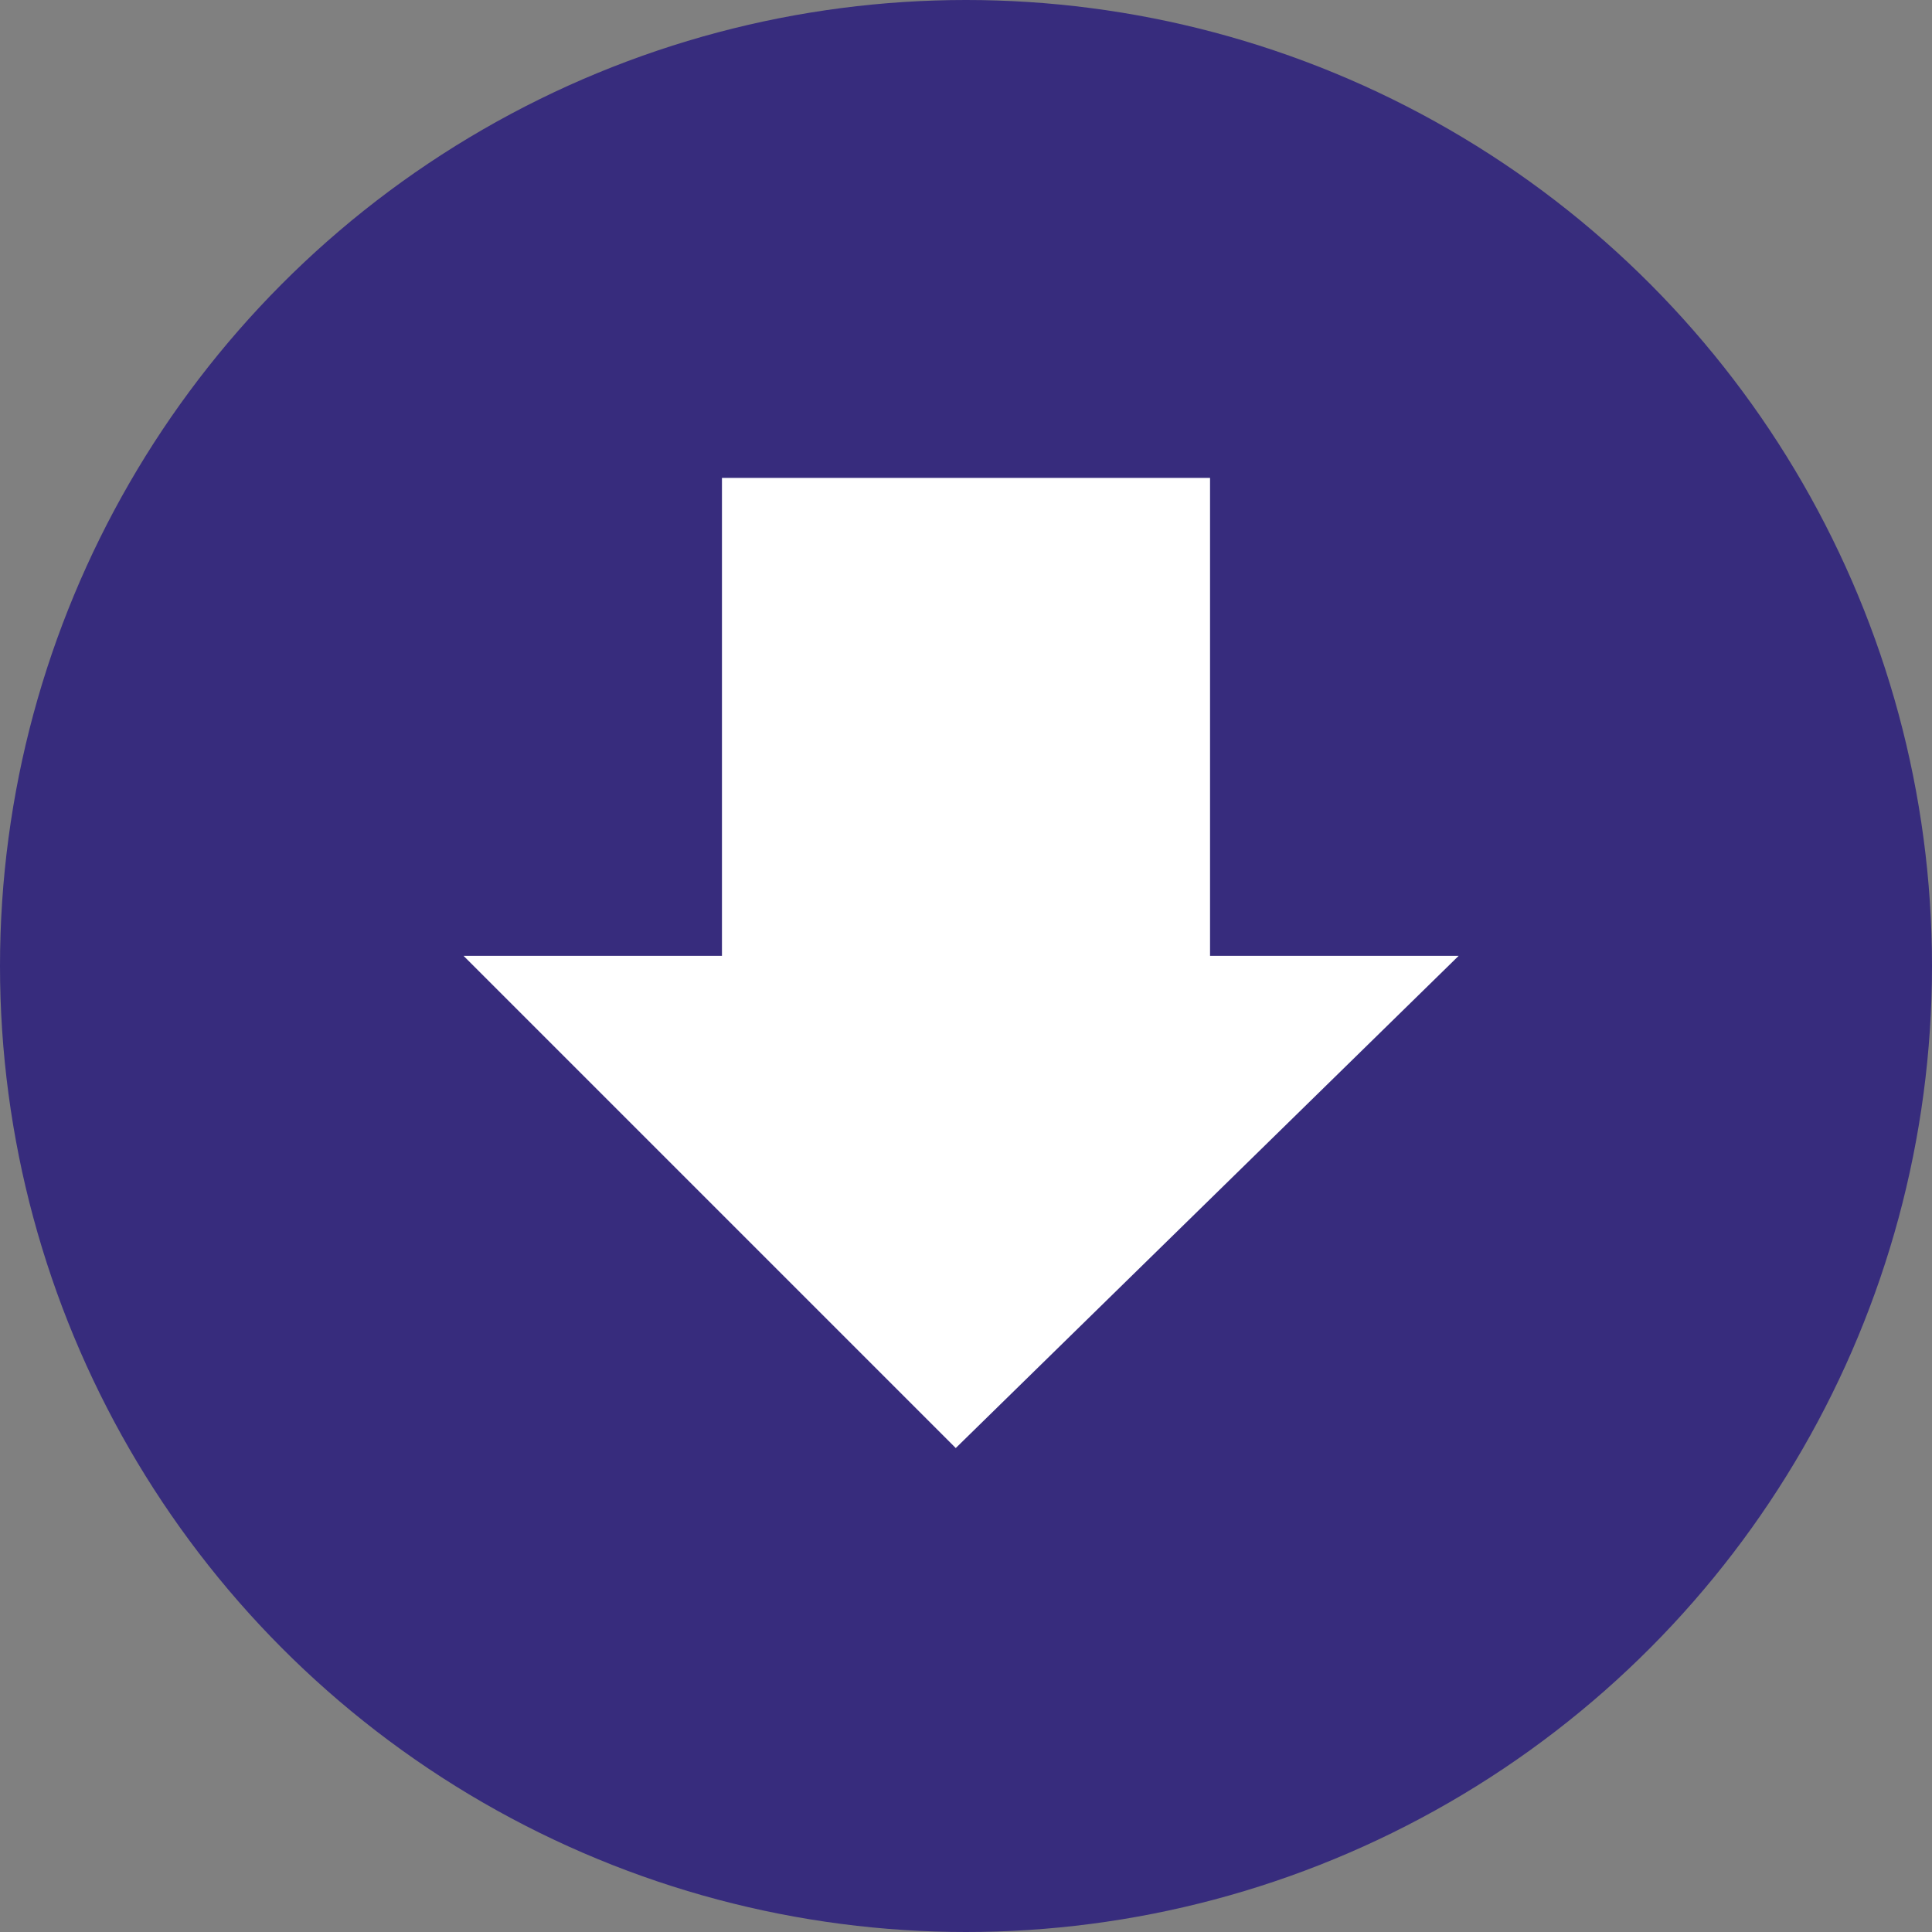
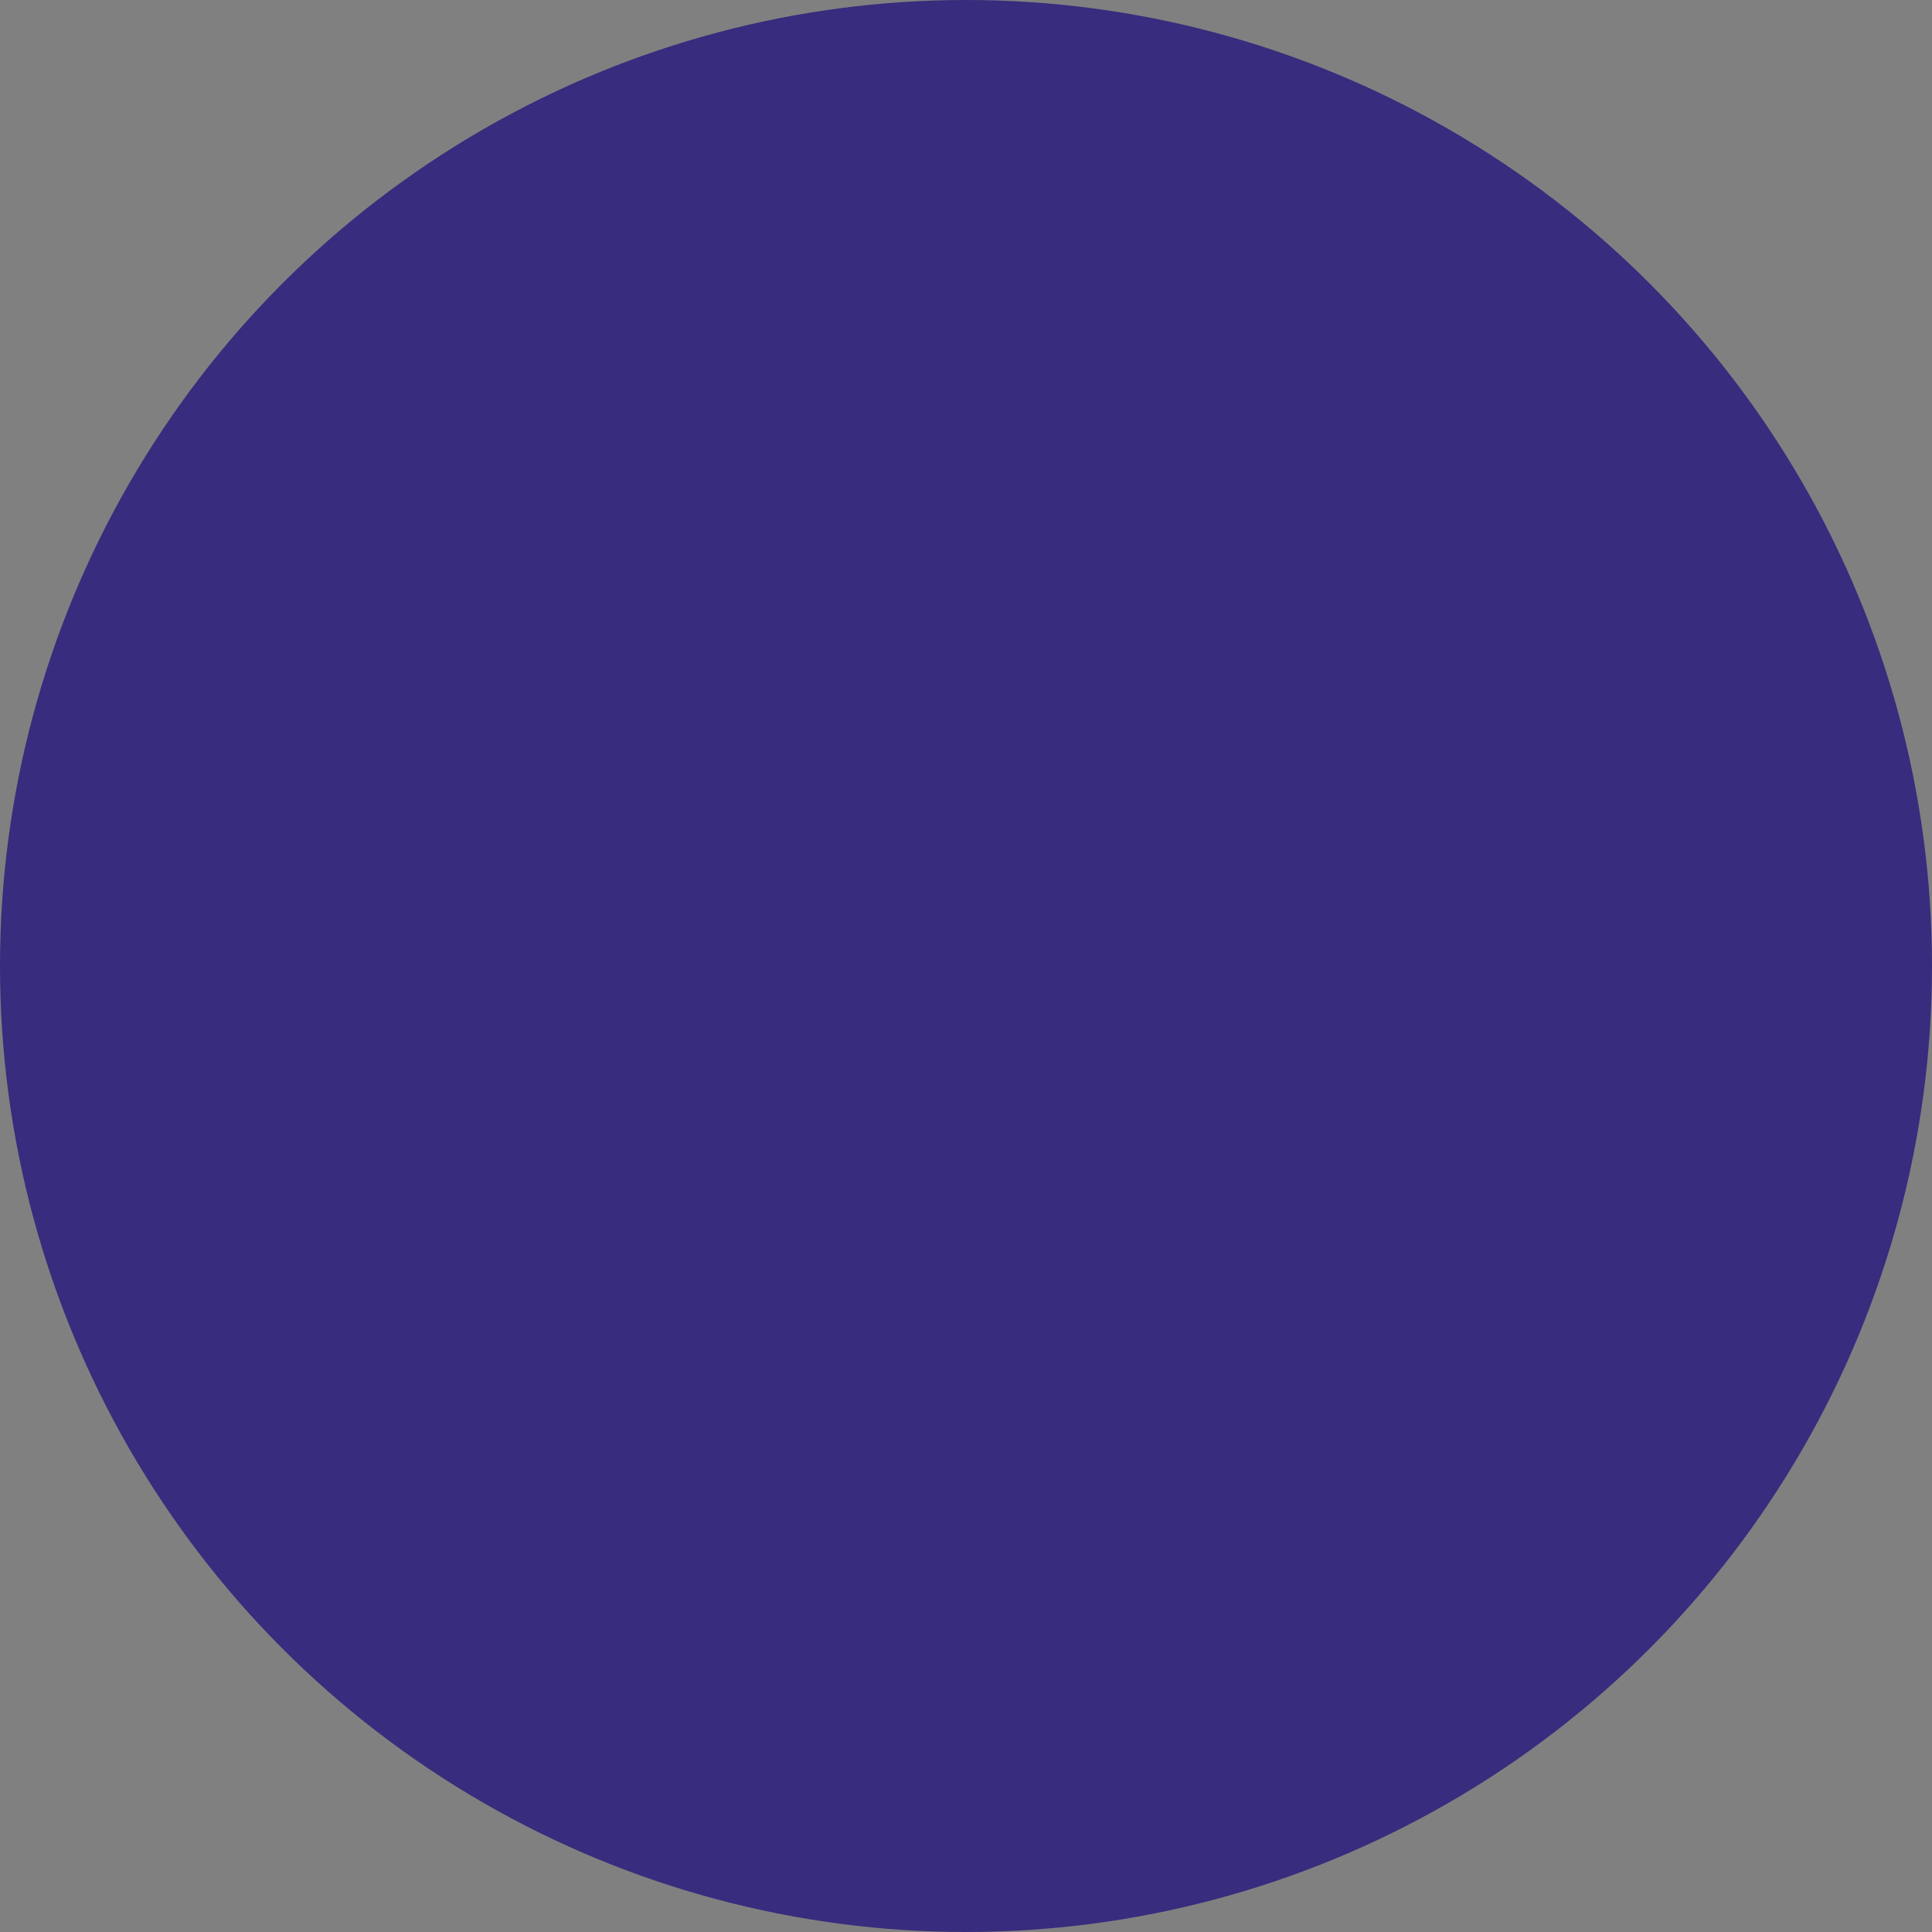
<svg xmlns="http://www.w3.org/2000/svg" width="95" height="95" viewBox="0 0 95 95" fill="none">
  <rect x="0" y="0" width="95" height="95" fill="#808080" stroke="none" />
  <circle cx="47.5" cy="47.5" r="47.5" fill="#372C7D" />
-   <path d="M36 47.5V24H59V47.5H70.5L47 70.5L24 47.5H36Z" fill="white" stroke="white" />
</svg>